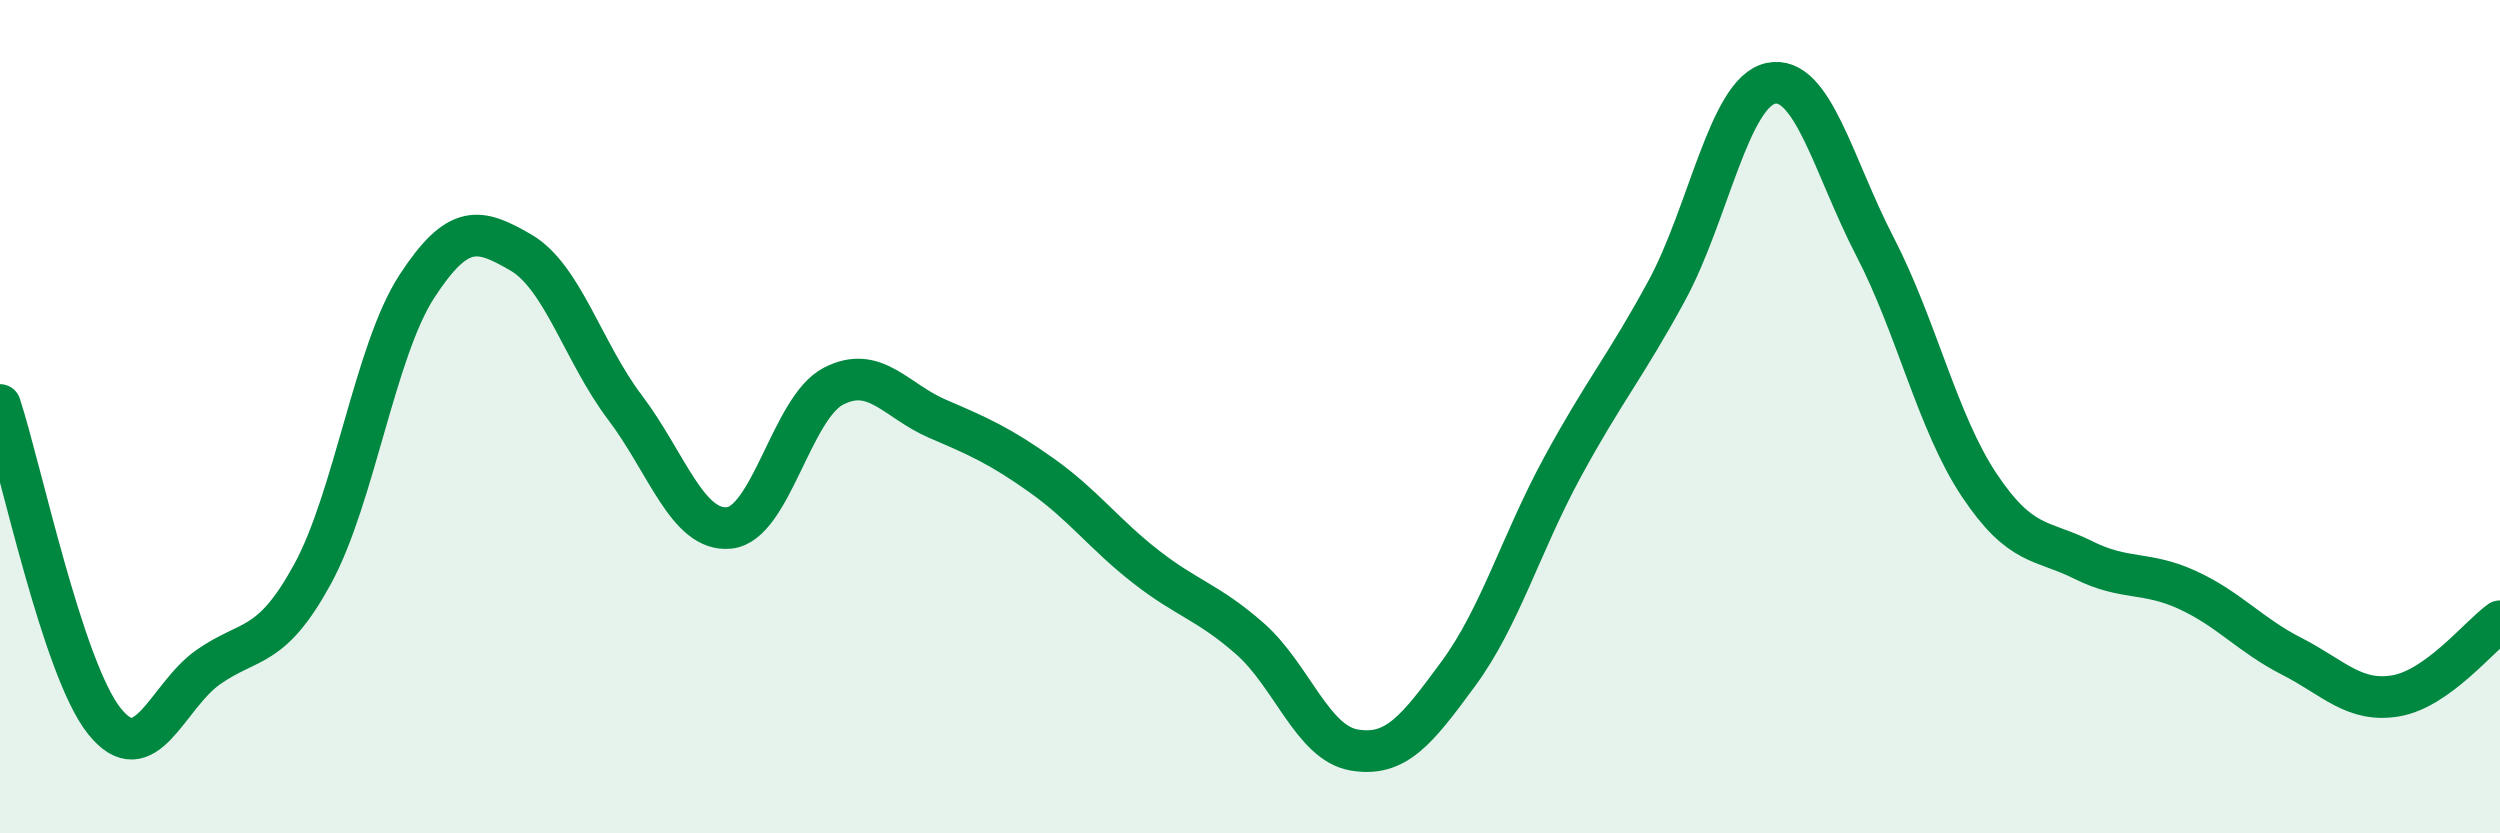
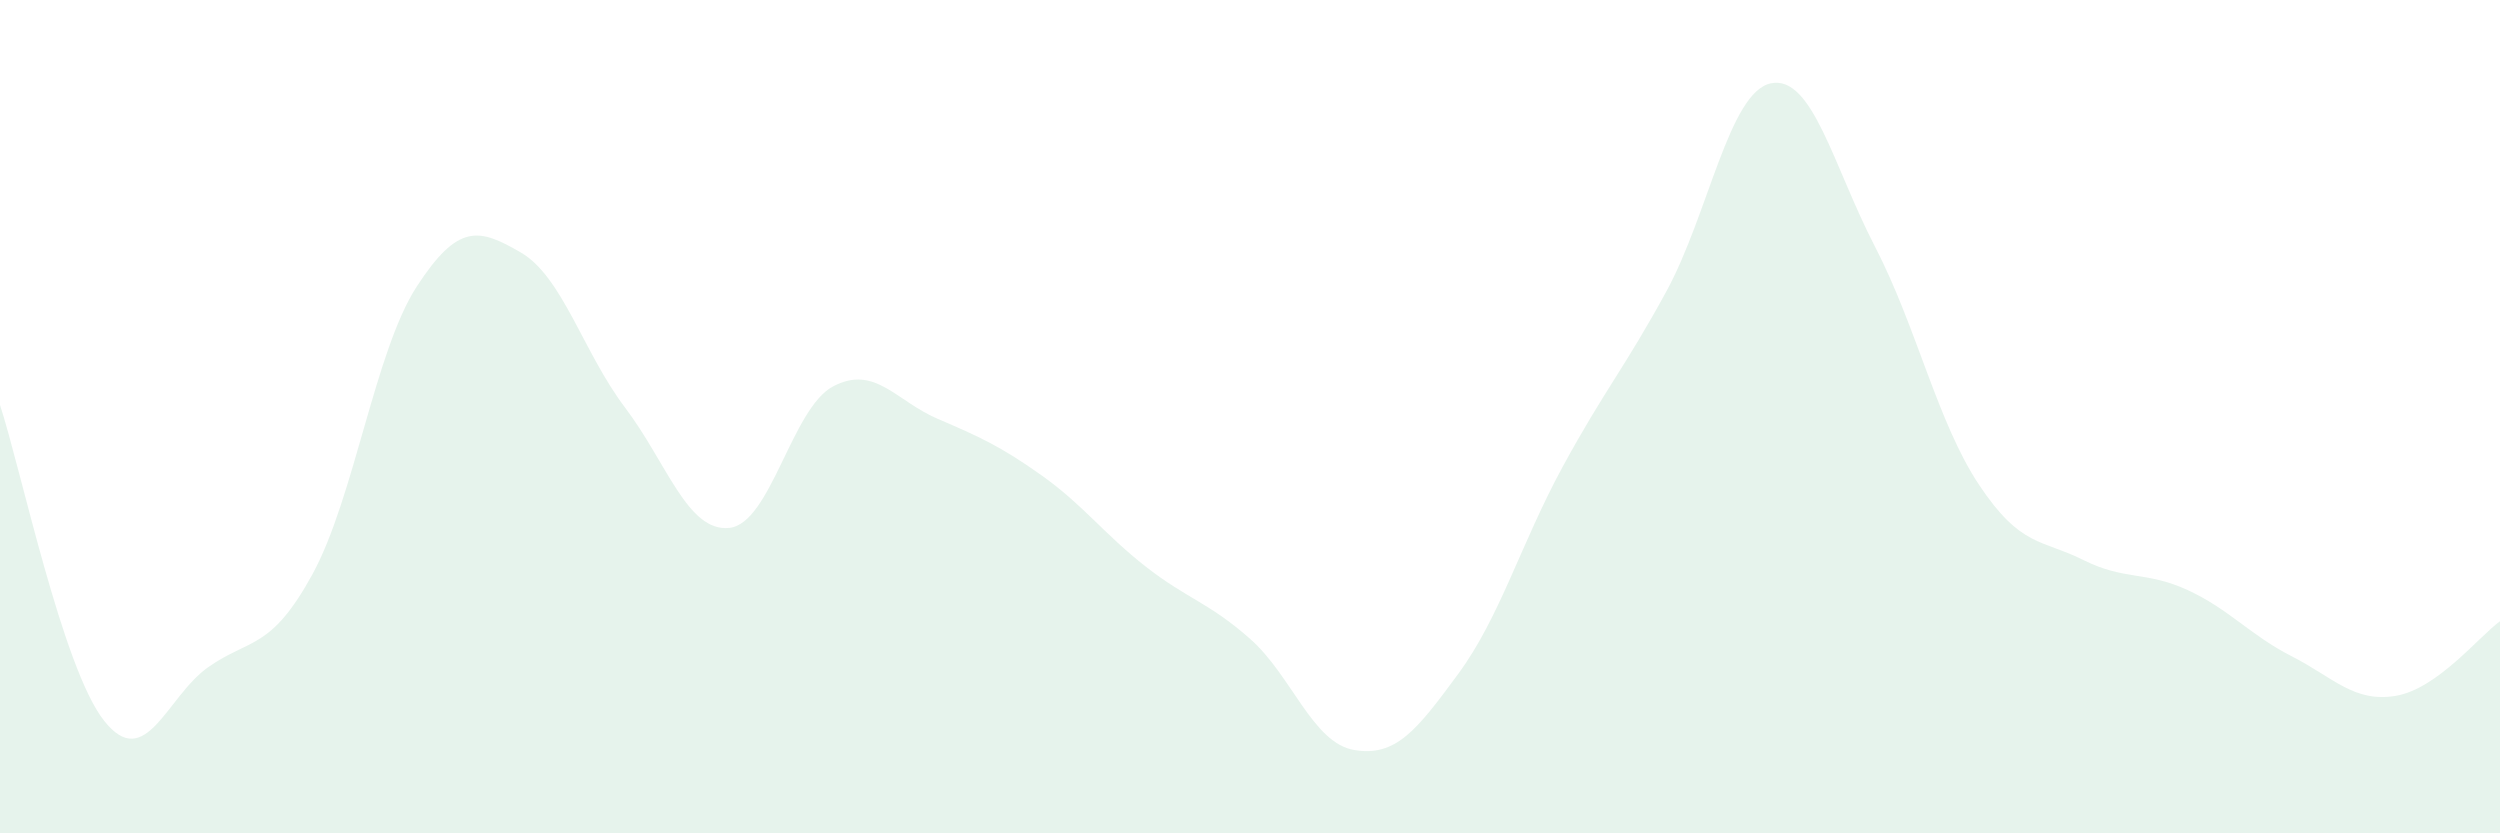
<svg xmlns="http://www.w3.org/2000/svg" width="60" height="20" viewBox="0 0 60 20">
  <path d="M 0,9.72 C 0.5,11.24 1.5,16.04 2.5,17.3 C 3.5,18.56 4,16.71 5,16.01 C 6,15.31 6.5,15.61 7.5,13.78 C 8.5,11.95 9,8.42 10,6.88 C 11,5.34 11.5,5.48 12.5,6.06 C 13.5,6.64 14,8.46 15,9.78 C 16,11.1 16.5,12.77 17.5,12.67 C 18.5,12.57 19,9.79 20,9.27 C 21,8.75 21.5,9.62 22.5,10.05 C 23.5,10.48 24,10.7 25,11.41 C 26,12.12 26.5,12.82 27.5,13.6 C 28.5,14.38 29,14.45 30,15.33 C 31,16.21 31.5,17.83 32.5,18 C 33.5,18.17 34,17.53 35,16.17 C 36,14.81 36.5,13.05 37.5,11.21 C 38.5,9.37 39,8.82 40,6.98 C 41,5.14 41.5,2.21 42.5,2 C 43.5,1.79 44,3.99 45,5.92 C 46,7.85 46.5,10.14 47.5,11.64 C 48.5,13.14 49,12.94 50,13.44 C 51,13.94 51.5,13.7 52.5,14.16 C 53.5,14.62 54,15.24 55,15.75 C 56,16.26 56.5,16.87 57.5,16.7 C 58.5,16.53 59.5,15.27 60,14.91L60 20L0 20Z" fill="#008740" opacity="0.1" stroke-linecap="round" stroke-linejoin="round" />
-   <path d="M 0,9.72 C 0.5,11.24 1.5,16.04 2.5,17.3 C 3.5,18.56 4,16.71 5,16.01 C 6,15.31 6.5,15.61 7.5,13.78 C 8.5,11.95 9,8.42 10,6.88 C 11,5.34 11.5,5.48 12.5,6.06 C 13.5,6.64 14,8.46 15,9.78 C 16,11.1 16.5,12.77 17.5,12.67 C 18.5,12.57 19,9.79 20,9.27 C 21,8.75 21.5,9.62 22.5,10.05 C 23.5,10.48 24,10.7 25,11.41 C 26,12.12 26.5,12.82 27.5,13.6 C 28.5,14.38 29,14.45 30,15.33 C 31,16.21 31.5,17.83 32.5,18 C 33.5,18.17 34,17.53 35,16.17 C 36,14.81 36.5,13.05 37.5,11.21 C 38.5,9.37 39,8.82 40,6.98 C 41,5.14 41.5,2.21 42.5,2 C 43.5,1.79 44,3.99 45,5.92 C 46,7.85 46.5,10.14 47.5,11.64 C 48.5,13.14 49,12.94 50,13.44 C 51,13.94 51.5,13.7 52.5,14.16 C 53.5,14.62 54,15.24 55,15.75 C 56,16.26 56.5,16.87 57.5,16.7 C 58.5,16.53 59.5,15.27 60,14.91" stroke="#008740" stroke-width="1" fill="none" stroke-linecap="round" stroke-linejoin="round" />
</svg>